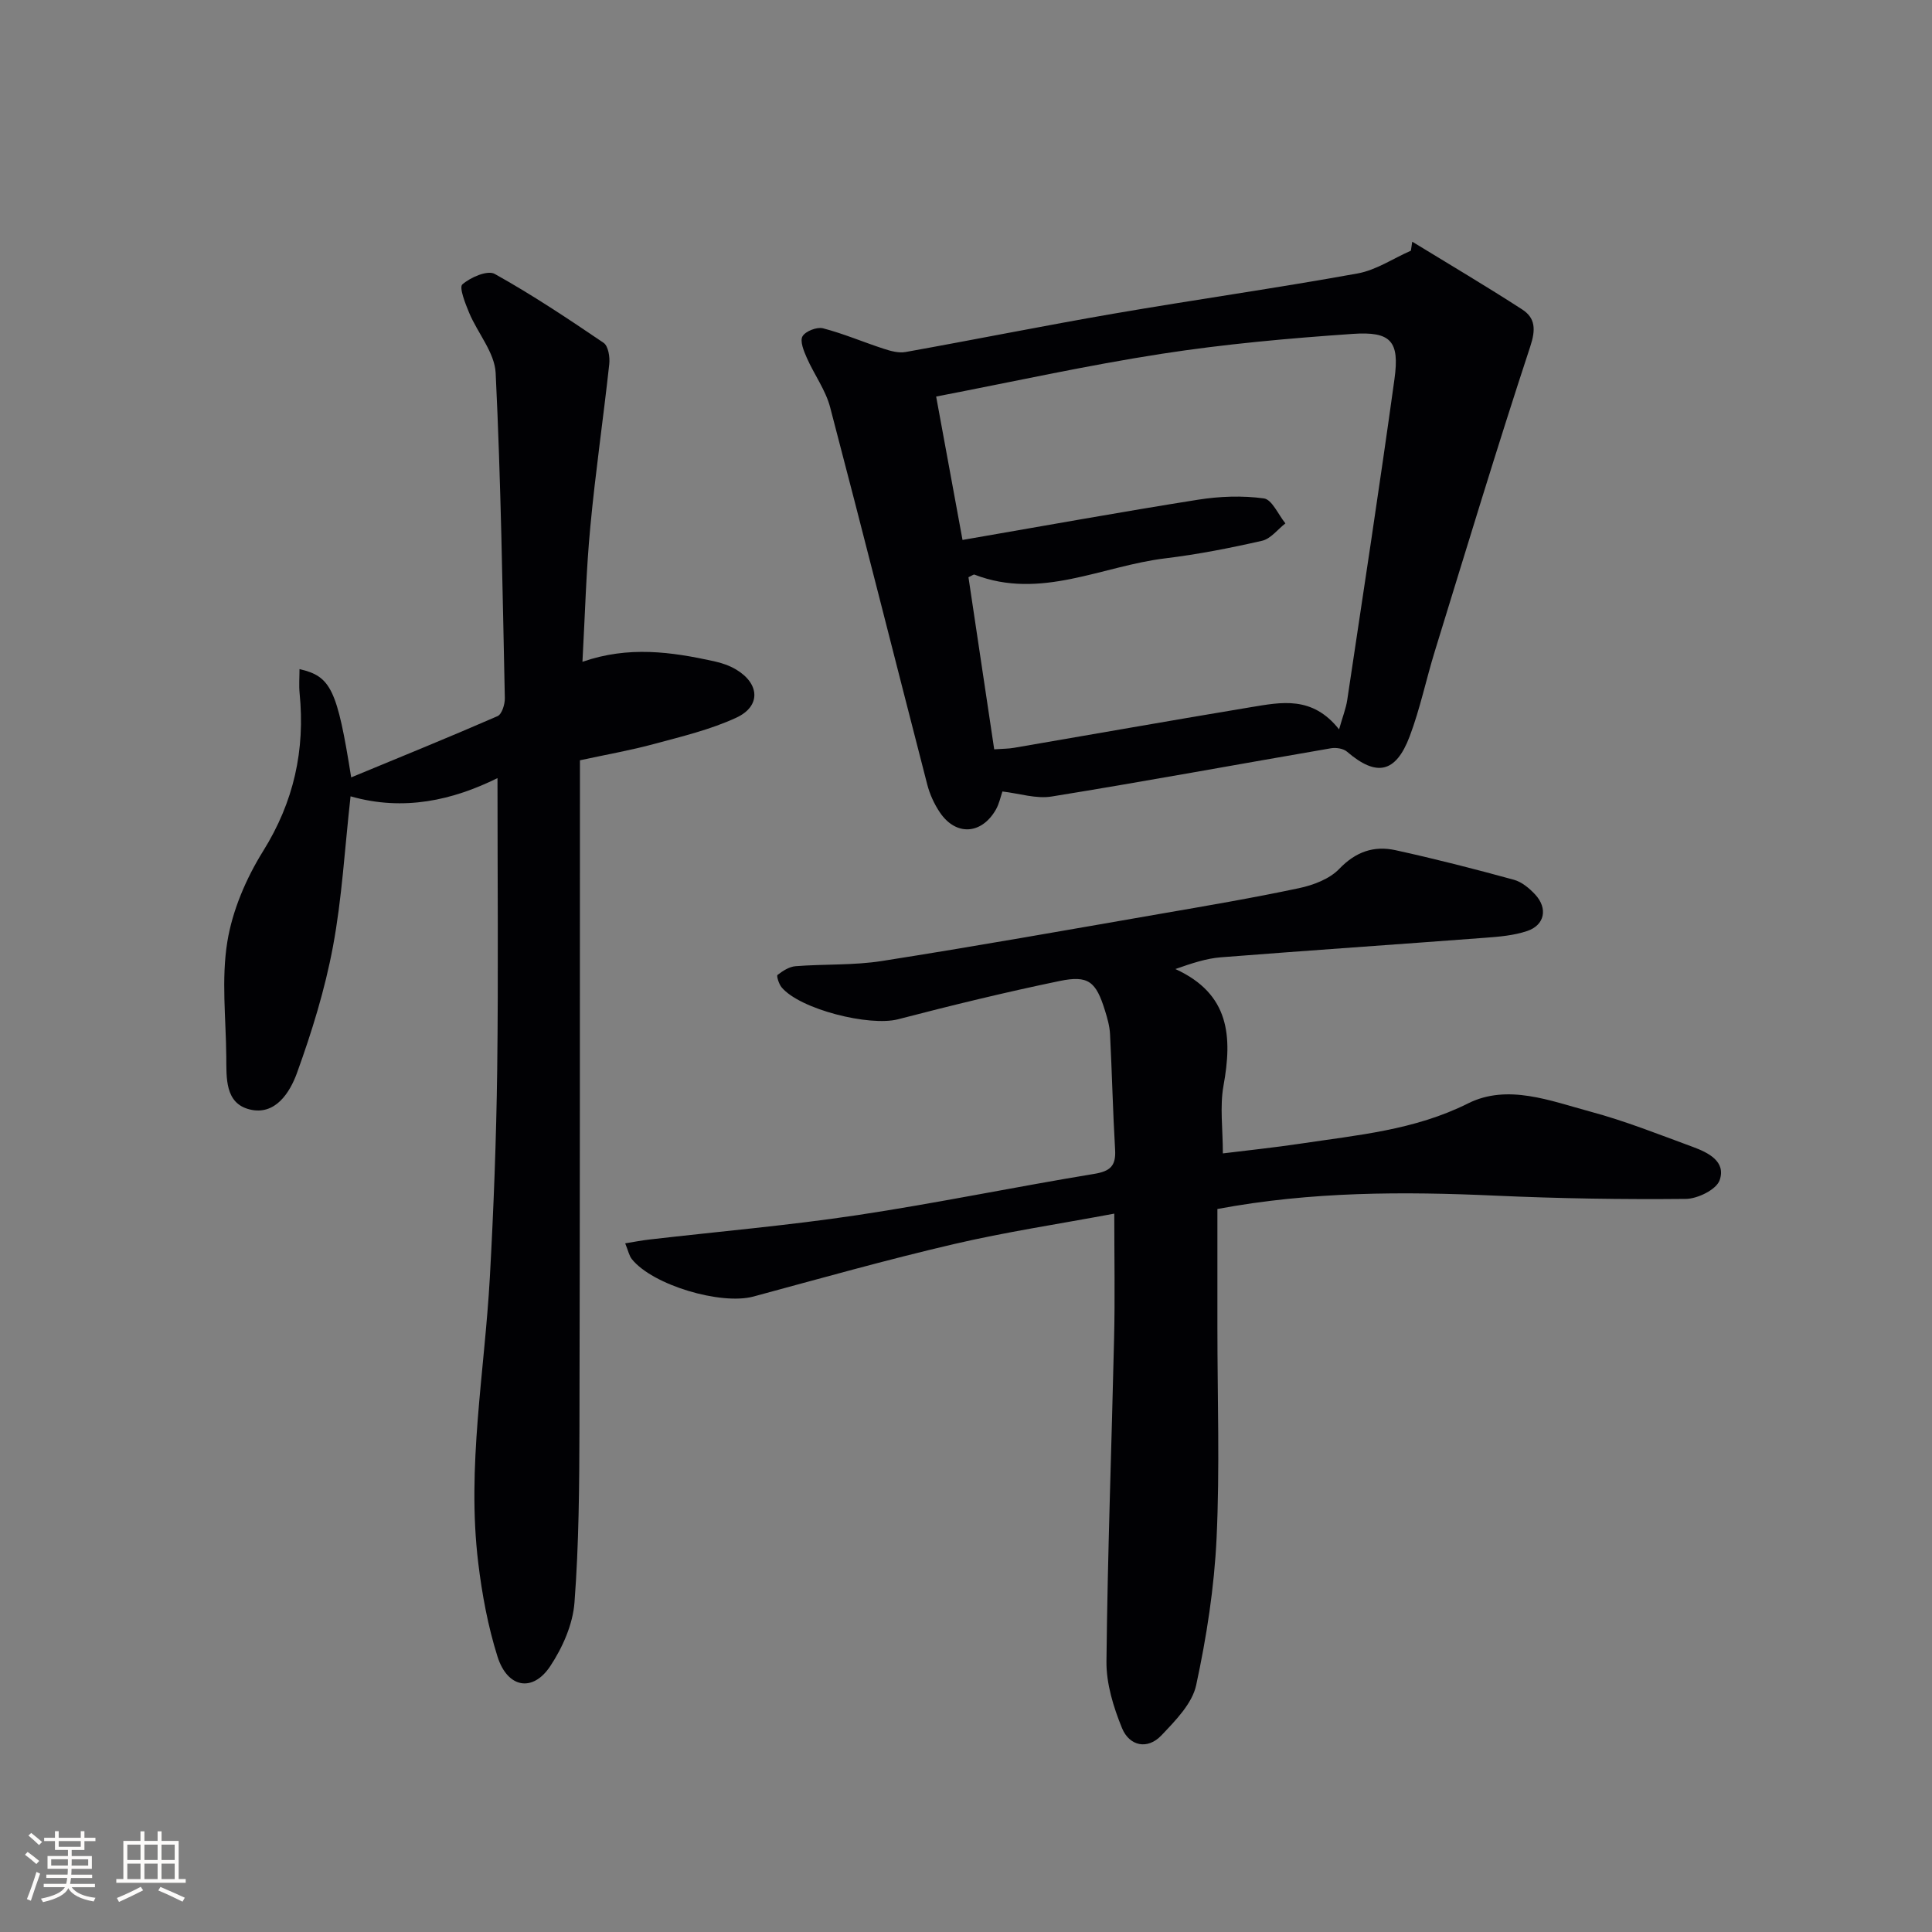
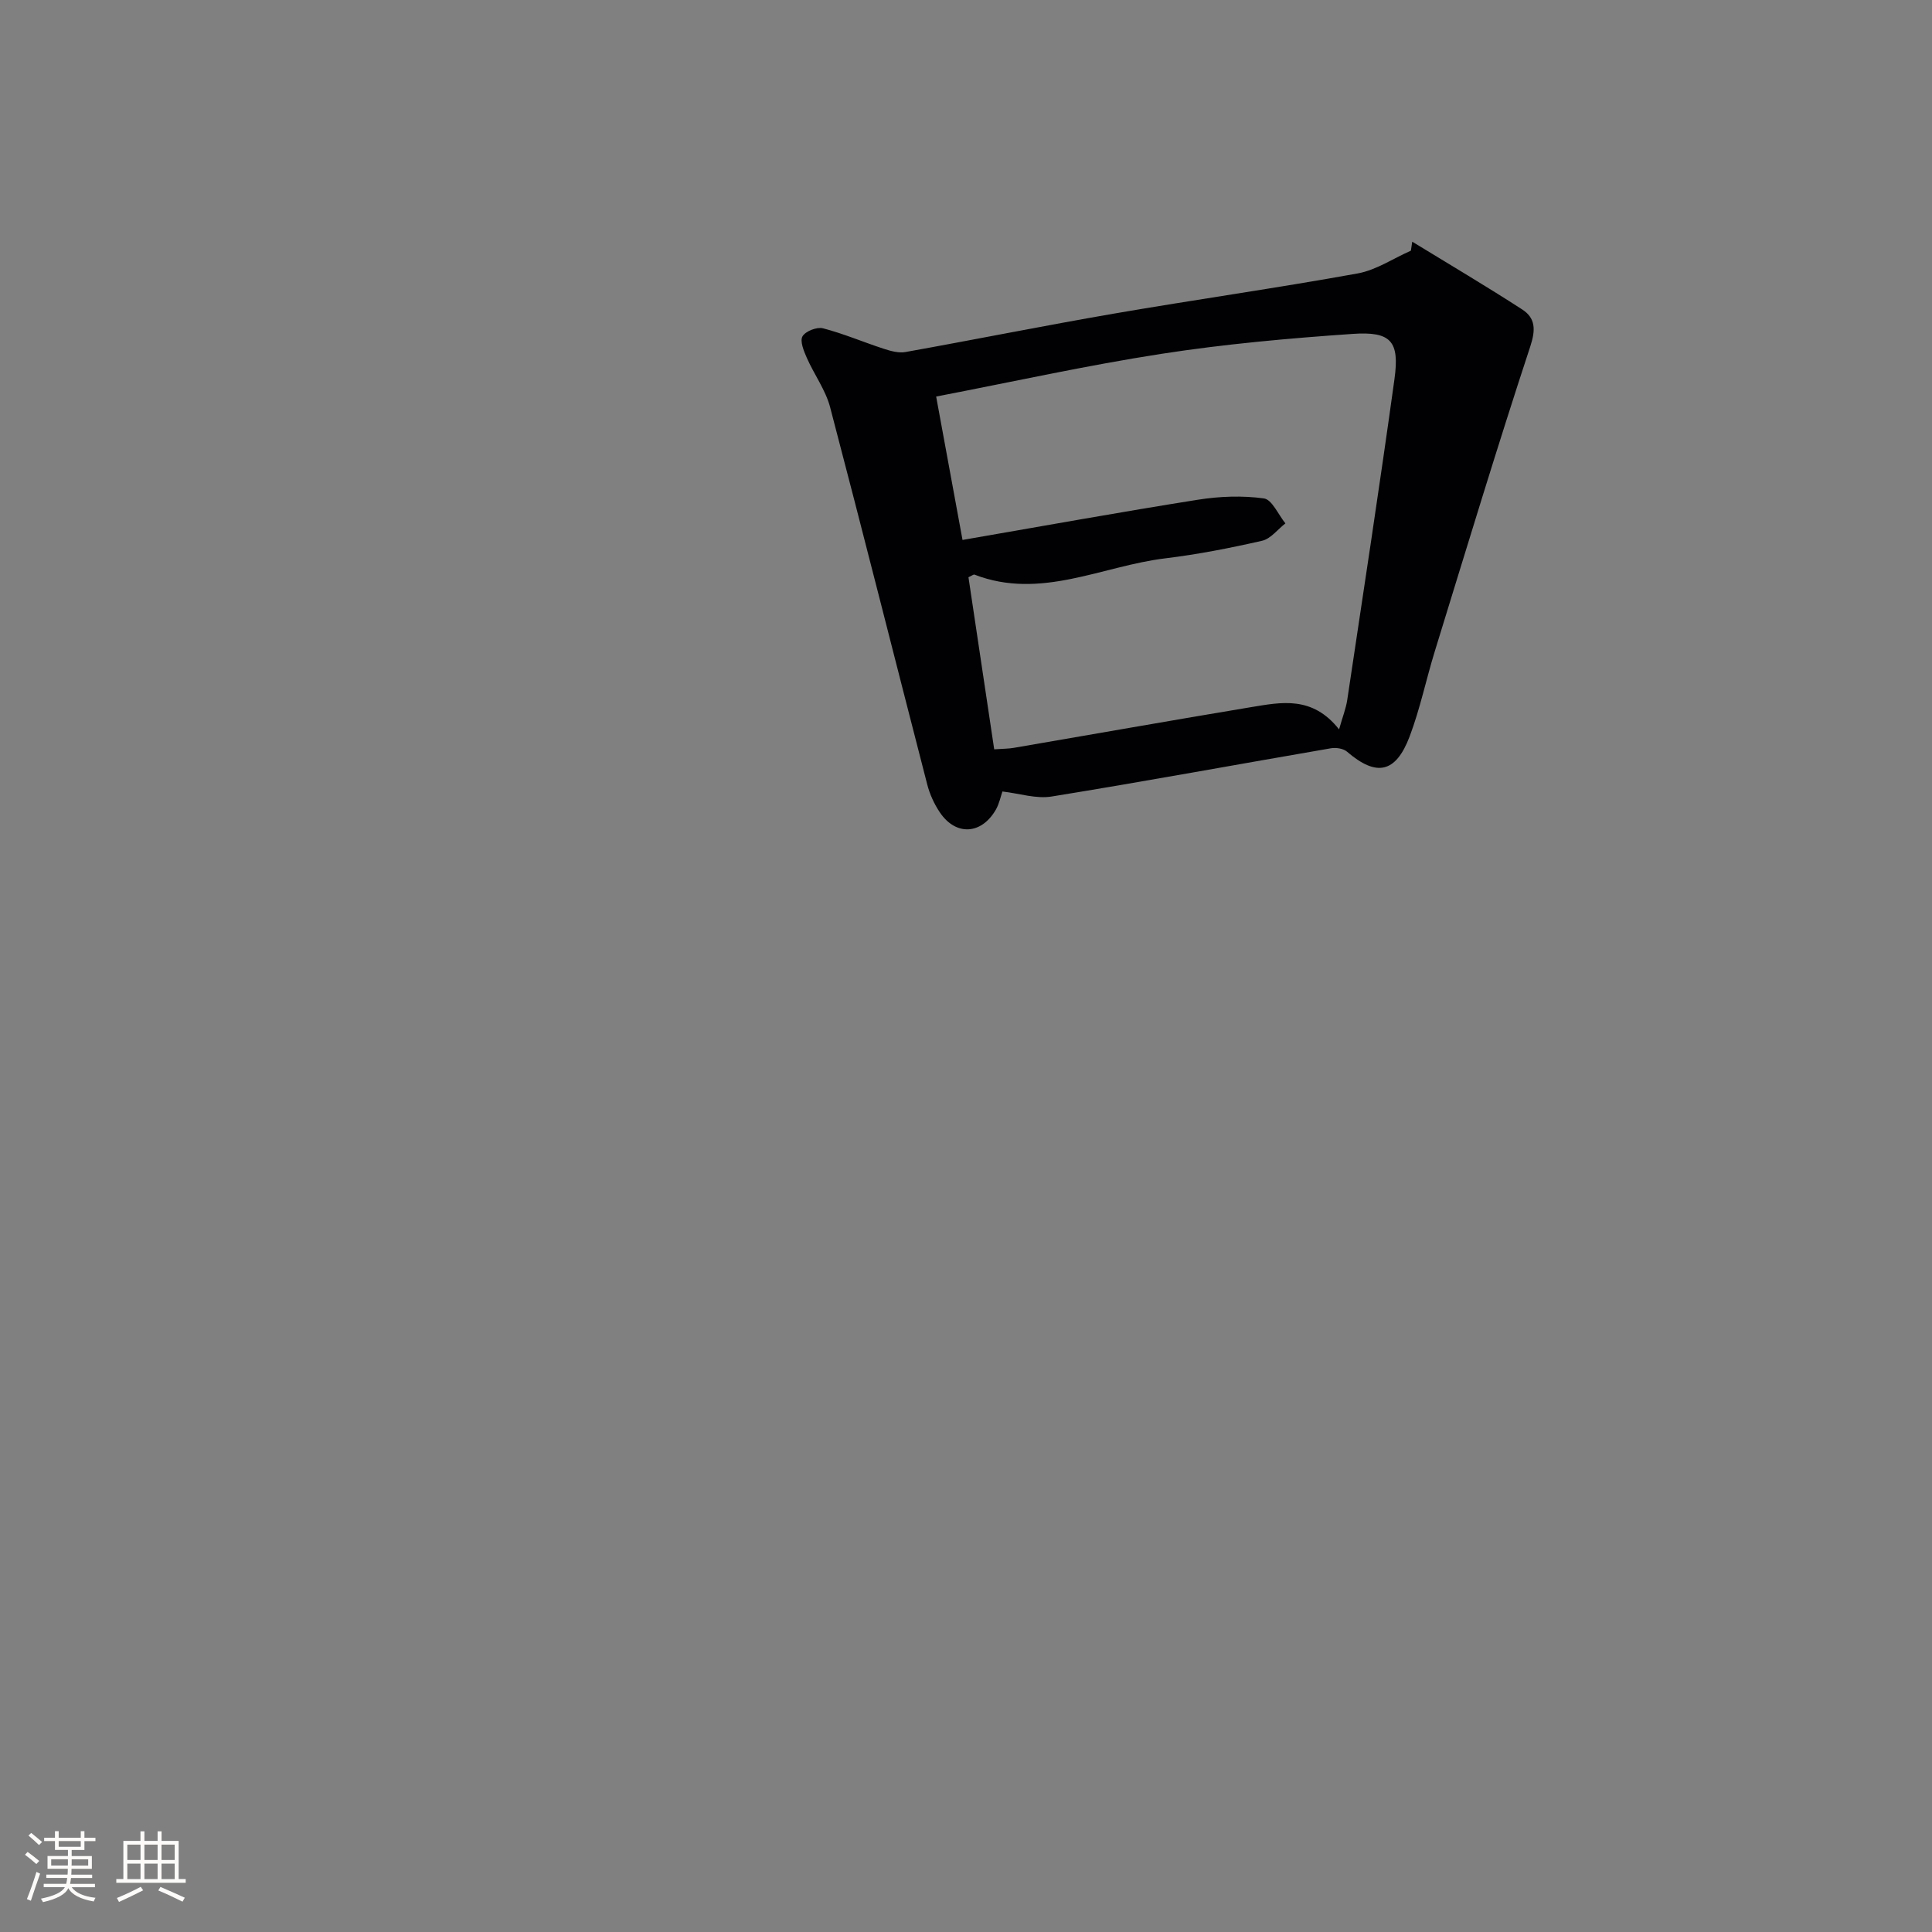
<svg xmlns="http://www.w3.org/2000/svg" enable-background="new 0 0 400 400" viewBox="0 0 400 400">
  <rect x="0" y="0" width="400" height="400" fill="#808080" stroke="none" />
  <g fill="#010104">
-     <path d="m230.7 251.27c-11.5 2.15-22.49 3.8-33.27 6.32-13.89 3.24-27.64 7.11-41.42 10.84-6.73 1.82-20.87-2.34-25.19-7.74-.57-.71-.75-1.73-1.38-3.27 1.94-.31 3.47-.62 5.01-.79 14.33-1.66 28.73-2.9 42.99-5.04 16.41-2.47 32.67-5.85 49.05-8.54 3.37-.55 4.58-1.65 4.38-5.02-.47-7.97-.64-15.96-1.05-23.93-.08-1.64-.55-3.28-1.04-4.86-1.87-6.03-3.42-7.38-9.47-6.12-11.19 2.32-22.31 5.03-33.38 7.91-5.89 1.53-20.29-2.04-24.11-6.62-.56-.67-1.09-2.37-.84-2.56 1.08-.84 2.43-1.71 3.74-1.81 5.96-.47 12.03-.15 17.9-1.08 19.18-3.01 38.29-6.41 57.42-9.73 9.65-1.67 19.31-3.31 28.88-5.34 2.98-.63 6.35-1.9 8.36-4 3.41-3.56 7.19-4.84 11.63-3.87 8.24 1.8 16.41 3.9 24.54 6.13 1.64.45 3.22 1.78 4.42 3.08 2.62 2.85 1.95 6.3-1.67 7.52-2.77.94-5.83 1.19-8.79 1.41-18.22 1.38-36.45 2.61-54.66 4.04-3.01.24-5.96 1.22-9.4 2.43 11.29 5.15 11.8 14.01 9.96 24.16-.78 4.33-.13 8.93-.13 14.01 5.07-.63 10.59-1.2 16.07-2.02 11.79-1.78 23.61-2.78 34.69-8.33 8.2-4.1 17.05-.53 25.33 1.7 7.2 1.93 14.18 4.72 21.2 7.3 3.18 1.17 6.94 3.01 5.56 6.91-.68 1.93-4.55 3.84-7 3.86-13.11.13-26.23-.08-39.33-.67-19.14-.87-38.19-.88-57.65 2.76v24.64c0 14.5.51 29.02-.17 43.49-.48 10.22-2.07 20.47-4.23 30.47-.83 3.82-4.29 7.32-7.18 10.37-2.93 3.09-6.66 2.17-8.16-1.47-1.78-4.35-3.28-9.22-3.23-13.84.23-22.29 1.07-44.58 1.58-66.87.2-8.32.04-16.61.04-25.83z" />
-     <path d="m120.59 137.02c9.56-3.33 18.41-2.05 27.23-.12 1.6.35 3.23.9 4.62 1.74 4.86 2.92 5.11 7.58.02 9.94-5.35 2.48-11.23 3.88-16.96 5.43-4.93 1.34-9.99 2.22-15.43 3.4v5.55c-.02 44.15.01 88.29-.1 132.43-.03 12.14-.11 24.31-1.03 36.4-.34 4.52-2.46 9.31-5.01 13.16-3.63 5.49-8.87 4.55-10.93-1.98-1.98-6.28-3.2-12.88-3.99-19.43-2.4-19.81 1.32-39.42 2.41-59.12.79-14.28 1.33-28.58 1.52-42.88.25-19.96.06-39.92.06-60.44-9.23 4.55-19.36 6.93-30.42 3.77-1.21 10.79-1.77 21.09-3.65 31.13-1.66 8.88-4.37 17.65-7.45 26.16-1.46 4.02-4.48 8.87-9.81 7.53-5.13-1.28-4.78-6.55-4.82-10.9-.07-7.94-1.04-16.04.21-23.77 1.05-6.52 3.89-13.14 7.41-18.8 6.37-10.21 8.73-20.93 7.56-32.7-.16-1.64-.02-3.31-.02-4.99 6.5 1.49 7.8 4.18 10.7 22.42 10.22-4.23 20.32-8.33 30.3-12.68.9-.39 1.54-2.46 1.51-3.73-.48-22.45-.81-44.91-1.9-67.33-.21-4.21-3.71-8.22-5.47-12.41-.81-1.94-2.14-5.3-1.42-5.92 1.69-1.47 5.2-3 6.69-2.17 7.76 4.32 15.19 9.27 22.55 14.27.97.66 1.33 2.95 1.17 4.4-1.22 11.2-2.86 22.36-3.91 33.58-.87 9.06-1.1 18.18-1.64 28.06z" />
    <path d="m207.54 163.87c-.37 1.06-.66 2.55-1.37 3.78-2.98 5.15-8.25 5.45-11.56.58-1.18-1.74-2.12-3.79-2.64-5.83-6.72-26.02-13.27-52.09-20.1-78.08-.94-3.59-3.32-6.79-4.84-10.26-.62-1.4-1.45-3.45-.88-4.43.63-1.07 2.98-1.98 4.24-1.66 4.27 1.11 8.37 2.87 12.58 4.24 1.44.47 3.1.93 4.52.67 14.35-2.57 28.65-5.45 43.02-7.93 16.83-2.9 33.74-5.29 50.54-8.33 3.85-.69 7.38-3.1 11.06-4.72.09-.62.19-1.24.28-1.86 7.6 4.65 15.27 9.18 22.75 14.02 2.74 1.77 2.85 4.14 1.69 7.66-6.89 20.93-13.27 42.03-19.76 63.09-1.81 5.86-3.05 11.92-5.21 17.64-2.89 7.65-6.9 8.4-12.97 3.18-.76-.66-2.27-.89-3.32-.71-19.26 3.31-38.49 6.86-57.78 9.98-3.23.55-6.75-.63-10.25-1.03zm69.7-12.86c.76-2.69 1.43-4.35 1.69-6.08 3.32-22.14 6.71-44.27 9.78-66.45 1.08-7.82-.69-9.9-8.66-9.35-13.23.91-26.49 2.1-39.6 4.13-15.51 2.4-30.87 5.81-46.63 8.84 1.89 10.3 3.65 19.82 5.46 29.69 16.74-2.89 32.72-5.79 48.76-8.33 4.47-.71 9.17-.88 13.63-.27 1.69.23 2.98 3.36 4.46 5.17-1.6 1.24-3.04 3.19-4.83 3.6-6.62 1.51-13.31 2.82-20.05 3.64-13.11 1.58-25.79 8.67-39.49 3.37-.2-.08-.55.23-1.25.54 1.76 11.77 3.54 23.64 5.33 35.63 1.8-.13 2.96-.11 4.08-.31 16.36-2.8 32.7-5.7 49.08-8.42 6.23-1.02 12.68-2.43 18.24 4.6z" />
  </g>
  <path d="m5.17 384 .55-.58c.85.61 1.65 1.24 2.4 1.87l-.59.64c-.83-.73-1.62-1.38-2.36-1.93m1.22 9.53-.82-.34c.71-1.76 1.37-3.64 1.98-5.63.24.13.5.25.76.36-.6 1.67-1.24 3.54-1.92 5.61m-.5-13.5.57-.54c.56.44 1.31 1.06 2.26 1.87l-.64.64c-.68-.66-1.41-1.32-2.19-1.97m3.25.46h2.24v-1.36h.77v1.36h4.57v-1.36h.76v1.36h2.28v.69h-2.28v1.84h-2.64v1.26h4.18v2.64h-4.21c0 .45-.02.86-.05 1.21h4.32v.69h-4.38c-.04.34-.1.75-.19 1.22h5.15v.69h-4.82c.87 1.19 2.51 1.92 4.93 2.19-.17.31-.3.57-.37.76-2.77-.49-4.52-1.41-5.26-2.76-.56 1.26-2.3 2.23-5.24 2.9-.12-.25-.26-.48-.43-.72 2.73-.55 4.38-1.34 4.96-2.38h-4.38v-.69h4.65c.1-.38.17-.79.21-1.22h-4.32v-.69h4.4c.03-.34.05-.75.05-1.21h-4.2v-2.64h4.23v-1.26h-2.69v-1.84h-2.24zm1.46 4.46v1.29h3.45c.01-.4.02-.57.01-.53v-.32-.45h-3.46zm1.55-2.59h4.57v-1.19h-4.57zm6.11 2.59h-3.42v.77c-.01.19-.01.37-.02.53h3.44z" fill="#fcfbfa" />
  <path d="m32.63 379.16h.82v1.98h3.54v7.89h1.46v.78h-14.37v-.78h1.46v-7.89h3.54v-1.98h.82v1.98h2.73zm-3.49 11.48.5.73c-1.61.82-3.28 1.63-5 2.41-.13-.27-.28-.55-.44-.82 1.75-.72 3.4-1.49 4.94-2.32m-2.78-5.55h2.73v-3.18h-2.73zm0 3.95h2.73v-3.2h-2.73zm3.54-3.95h2.73v-3.18h-2.73zm0 3.95h2.73v-3.2h-2.73zm7.89 4.68c-1.84-.92-3.51-1.7-5.02-2.32l.45-.73c1.89.8 3.57 1.55 5.04 2.23zm-1.62-11.81h-2.73v3.18h2.73zm-2.73 7.13h2.73v-3.2h-2.73z" fill="#fcfbfa" />
</svg>